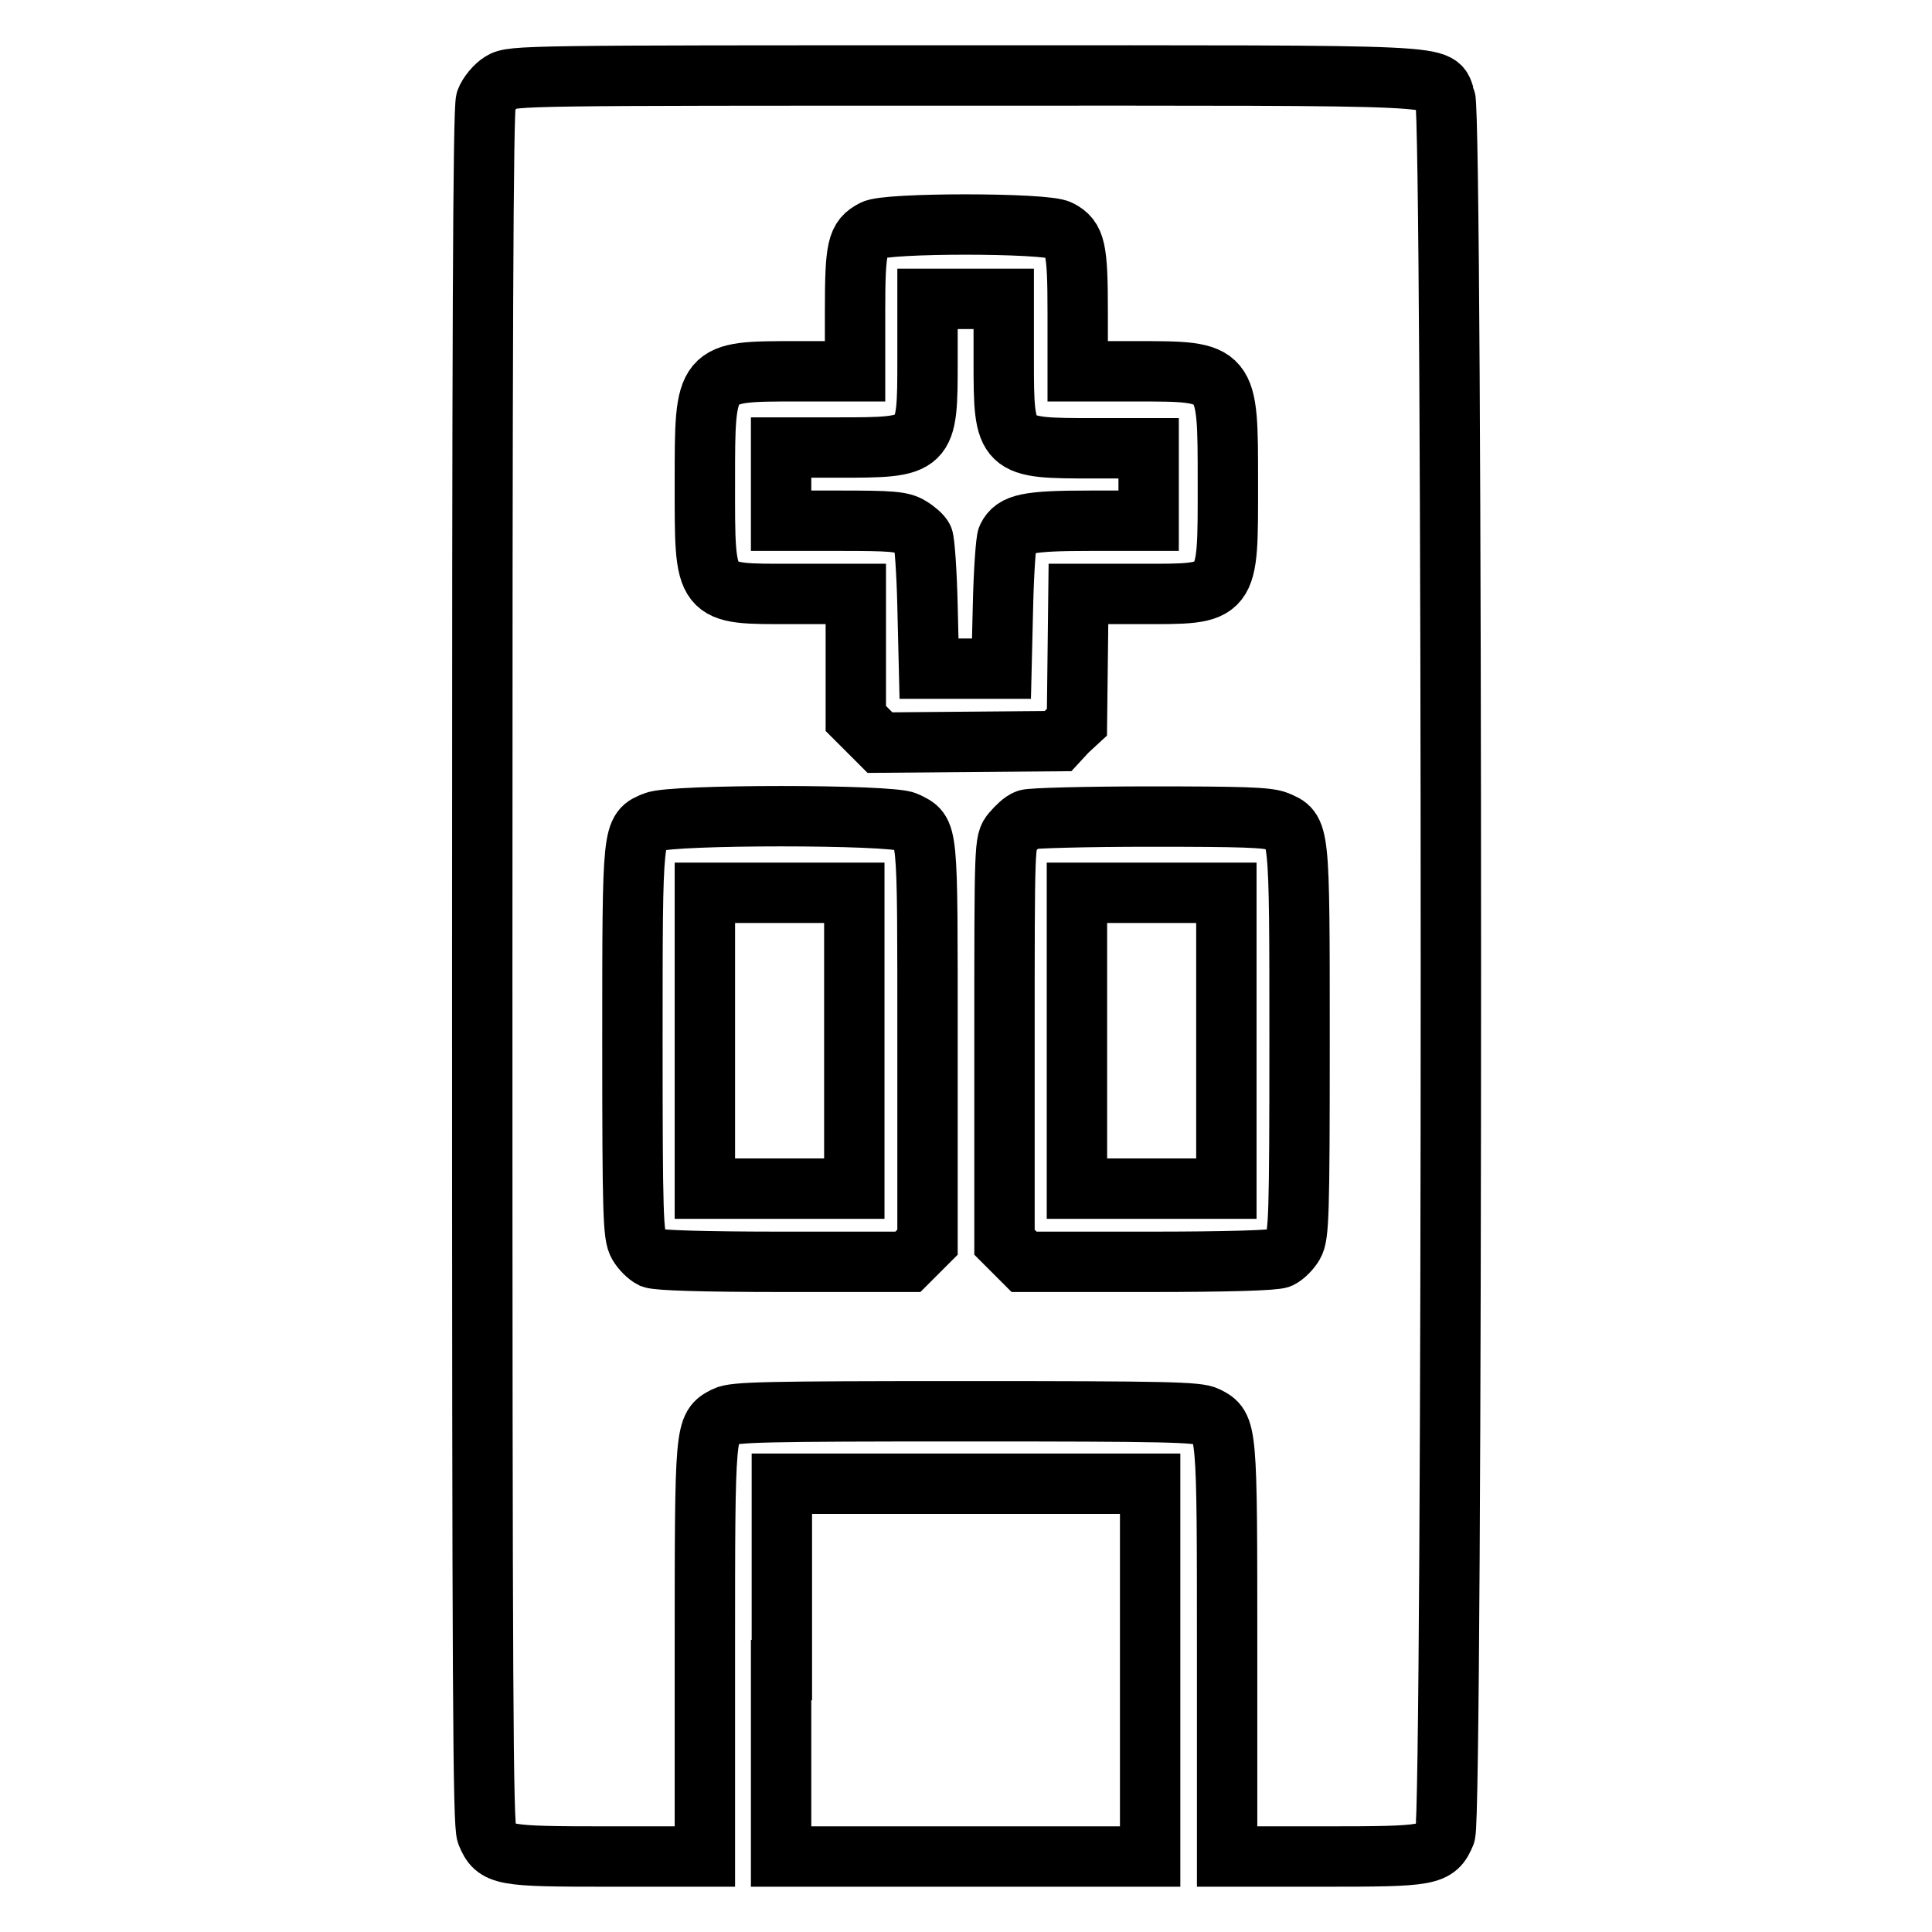
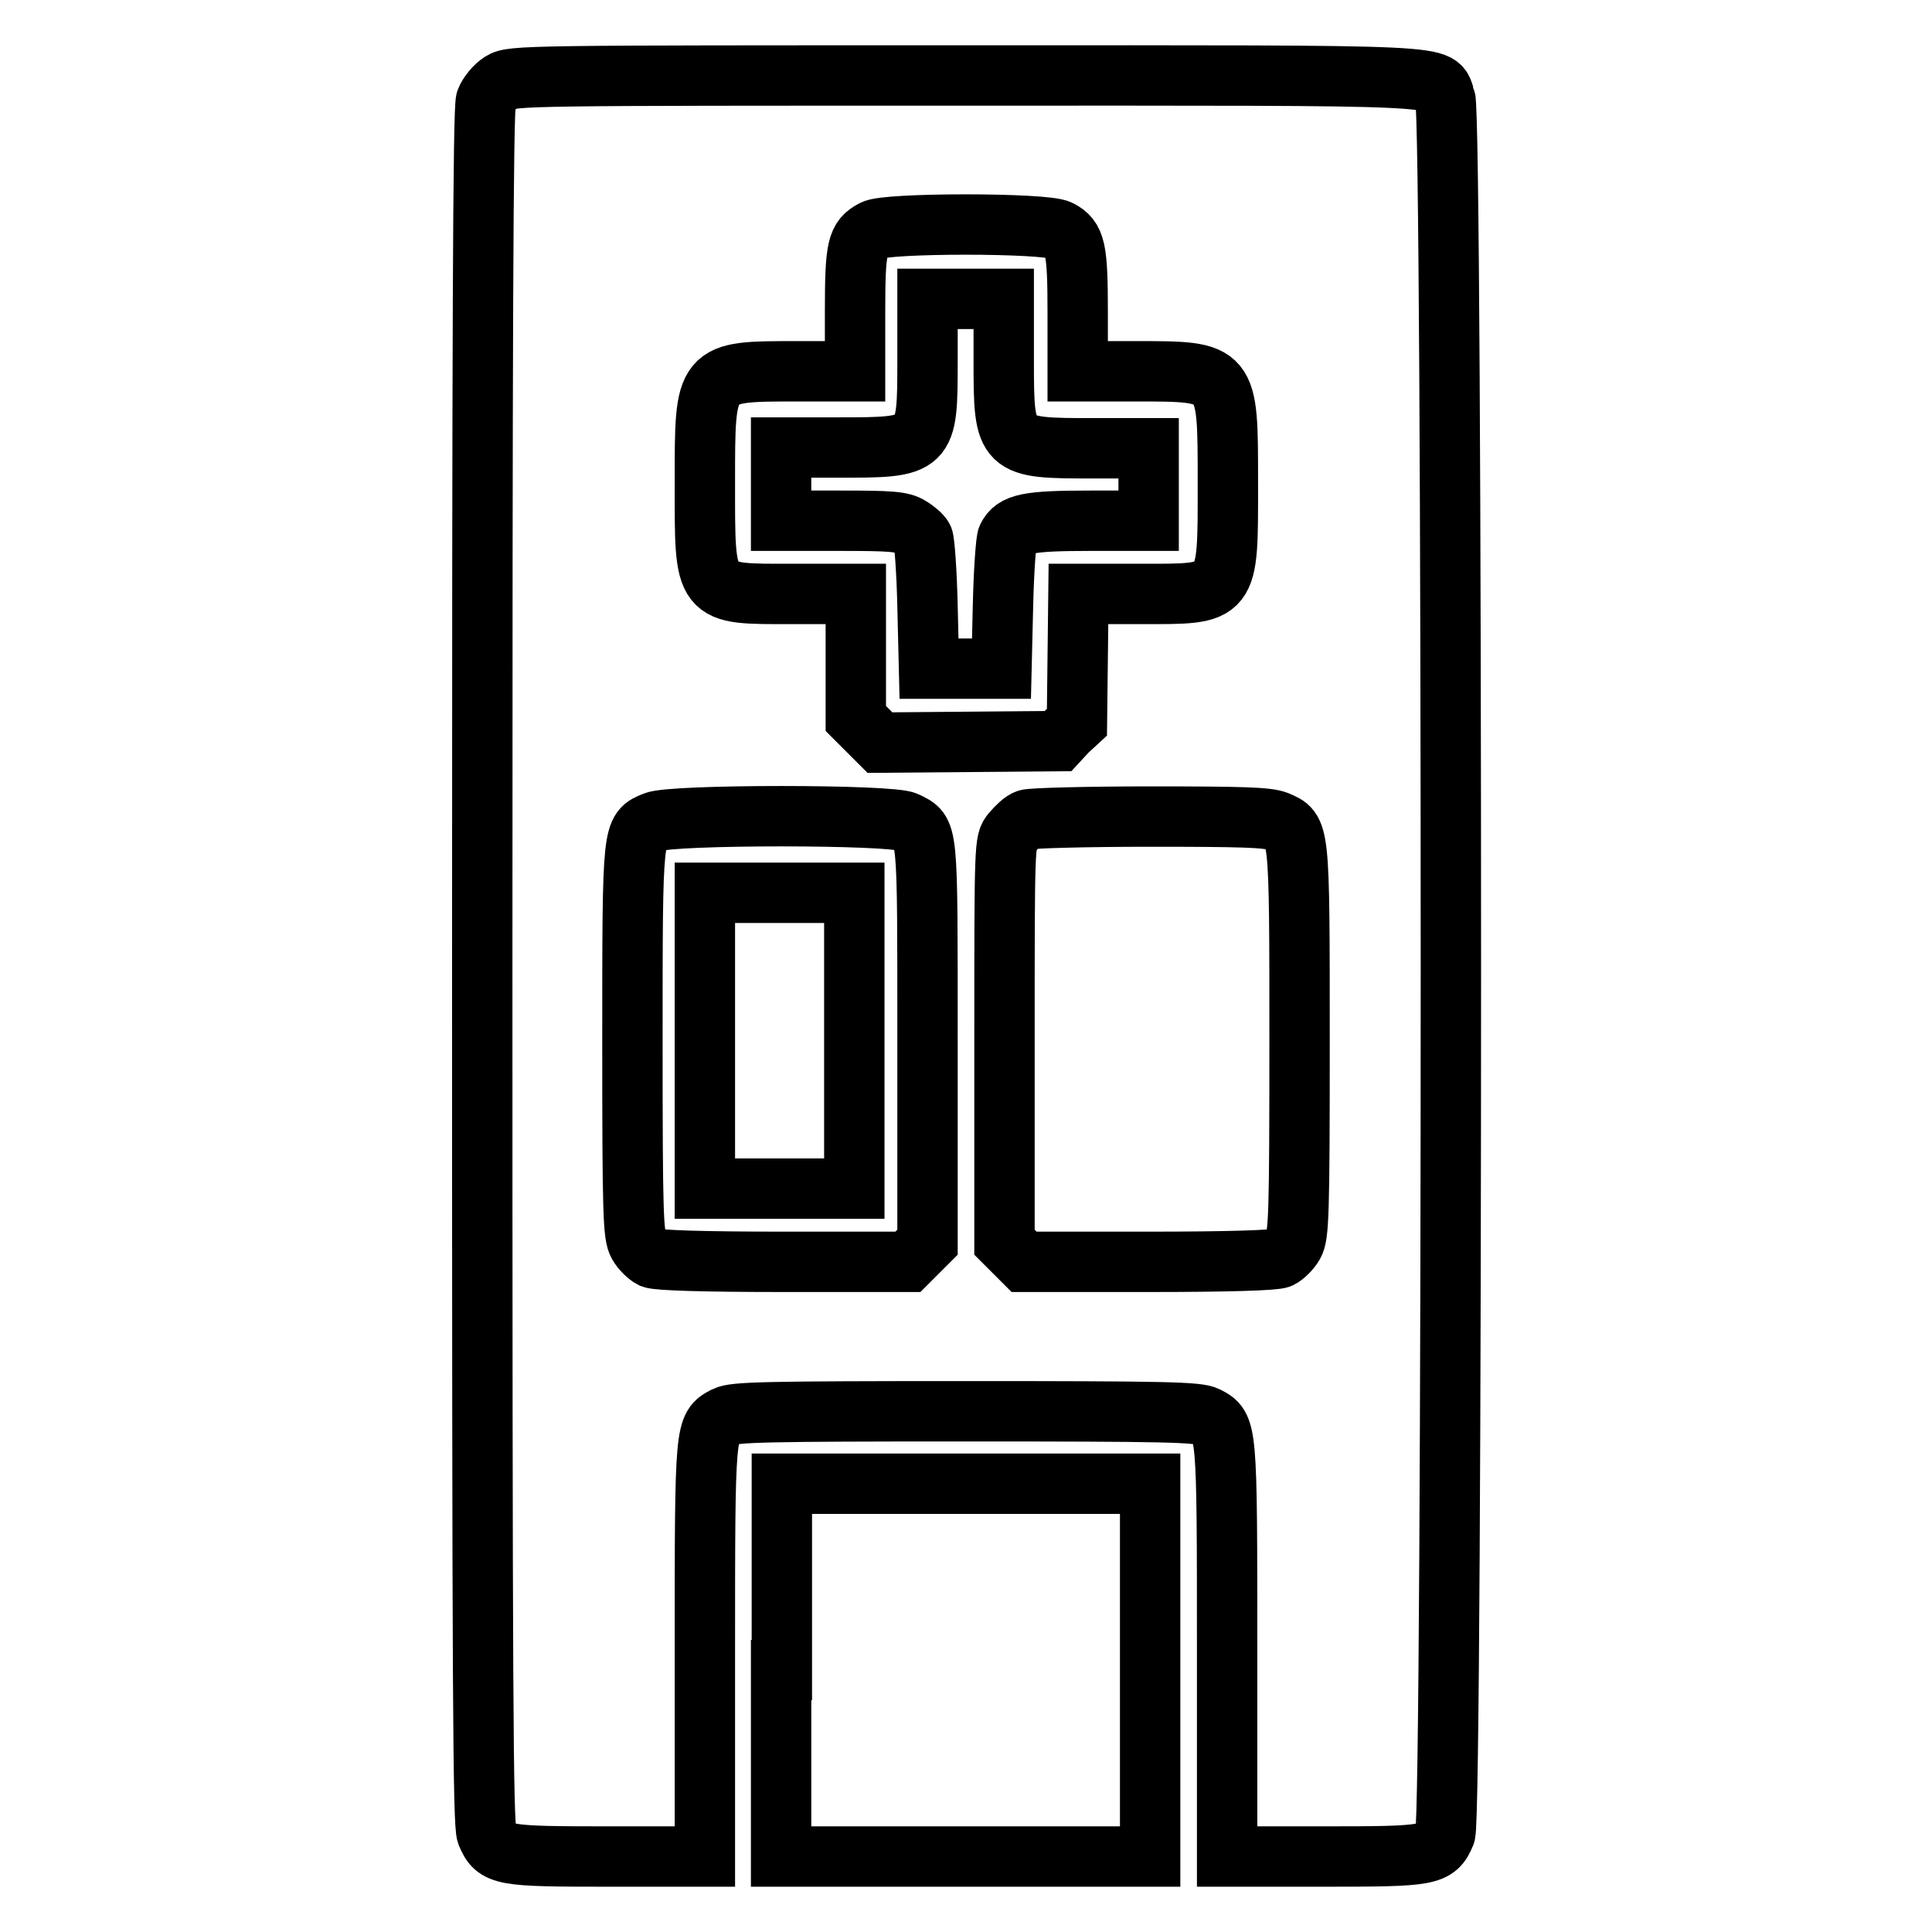
<svg xmlns="http://www.w3.org/2000/svg" version="1.1" x="0px" y="0px" viewBox="0 0 256 256" enable-background="new 0 0 256 256" xml:space="preserve">
  <g>
    <g>
      <g>
        <path stroke-width="8" fill-opacity="0" stroke="#000000" d="M66.4,10.9c-0.8,0.5-1.7,1.6-2,2.4C64,14.3,63.9,45,63.9,128.1c0,96.9,0.1,113.6,0.6,114.9c1.2,2.9,2,3,16.2,3h12.7v-27.2c0-29.9,0-29.7,2.7-31.1c1.2-0.6,5.1-0.7,31.9-0.7c26.7,0,30.7,0.1,31.9,0.7c2.7,1.4,2.7,1.2,2.7,31.1V246h12.7c14.2,0,15-0.1,16.2-3c1-2.4,1-227.6,0-230c-1.3-3.2,3.1-3-63.5-3C69.7,10,67.8,10,66.4,10.9z M140.4,30.5c2.1,1.1,2.4,2.4,2.4,10.9v7.8h7.7c12.3,0,12.2-0.1,12.2,14.7c0,15.2,0.3,14.8-11.6,14.8h-8.2l-0.1,8.5l-0.1,8.5l-1.3,1.2l-1.2,1.3l-11.8,0.1l-11.8,0.1l-1.6-1.6l-1.6-1.6V87v-8.3H105c-11.9,0-11.6,0.4-11.6-14.8c0-14.8-0.1-14.7,12.2-14.7h7.7v-8c0-8.5,0.3-9.6,2.4-10.7C117.2,29.5,138.6,29.5,140.4,30.5z M120.1,108.9c2.9,1.5,2.8,0.2,2.8,29.2v26.5l-1.3,1.3l-1.3,1.3h-16.4c-10.8,0-16.7-0.2-17.5-0.5c-0.6-0.3-1.4-1.1-1.8-1.8c-0.7-1.2-0.8-3.8-0.8-27c0-28.3,0-27.8,2.9-29C88.9,107.9,118.2,107.9,120.1,108.9z M169.2,108.8c3,1.3,3,0.6,3,29.1c0,23.1-0.1,25.8-0.8,27c-0.4,0.7-1.2,1.5-1.8,1.8c-0.7,0.3-6.7,0.5-17.5,0.5h-16.4l-1.3-1.3l-1.3-1.3V138c0-26.4,0-26.5,1-27.7c0.6-0.7,1.4-1.5,2-1.7c0.5-0.2,7.9-0.4,16.3-0.4C164.6,108.2,167.9,108.3,169.2,108.8z" />
        <path stroke-width="8" fill-opacity="0" stroke="#000000" d="M122.9,47.7c0,11.6,0,11.6-12,11.6h-7.4v4.8V69h7.9c6.6,0,8.1,0.1,9.2,0.8c0.7,0.4,1.5,1.1,1.7,1.5c0.2,0.4,0.5,4.5,0.6,9l0.2,8.3h4.8h4.8l0.2-8.3c0.1-4.6,0.4-8.7,0.6-9.1c0.9-1.8,2.6-2.2,10.9-2.2h7.8v-4.8v-4.8H145c-11.9,0-12,0-12-11.6v-8.2H128h-5.1L122.9,47.7L122.9,47.7z" />
        <path stroke-width="8" fill-opacity="0" stroke="#000000" d="M93.4,137.9v19.6h9.9h9.9v-19.6v-19.6h-9.9h-9.9V137.9L93.4,137.9z" />
-         <path stroke-width="8" fill-opacity="0" stroke="#000000" d="M142.7,137.9v19.6h9.9h9.9v-19.6v-19.6h-9.9h-9.9V137.9z" />
        <path stroke-width="8" fill-opacity="0" stroke="#000000" d="M103.5,221.3V246H128h24.4v-24.7v-24.7H128h-24.4V221.3z" />
      </g>
    </g>
  </g>
</svg>